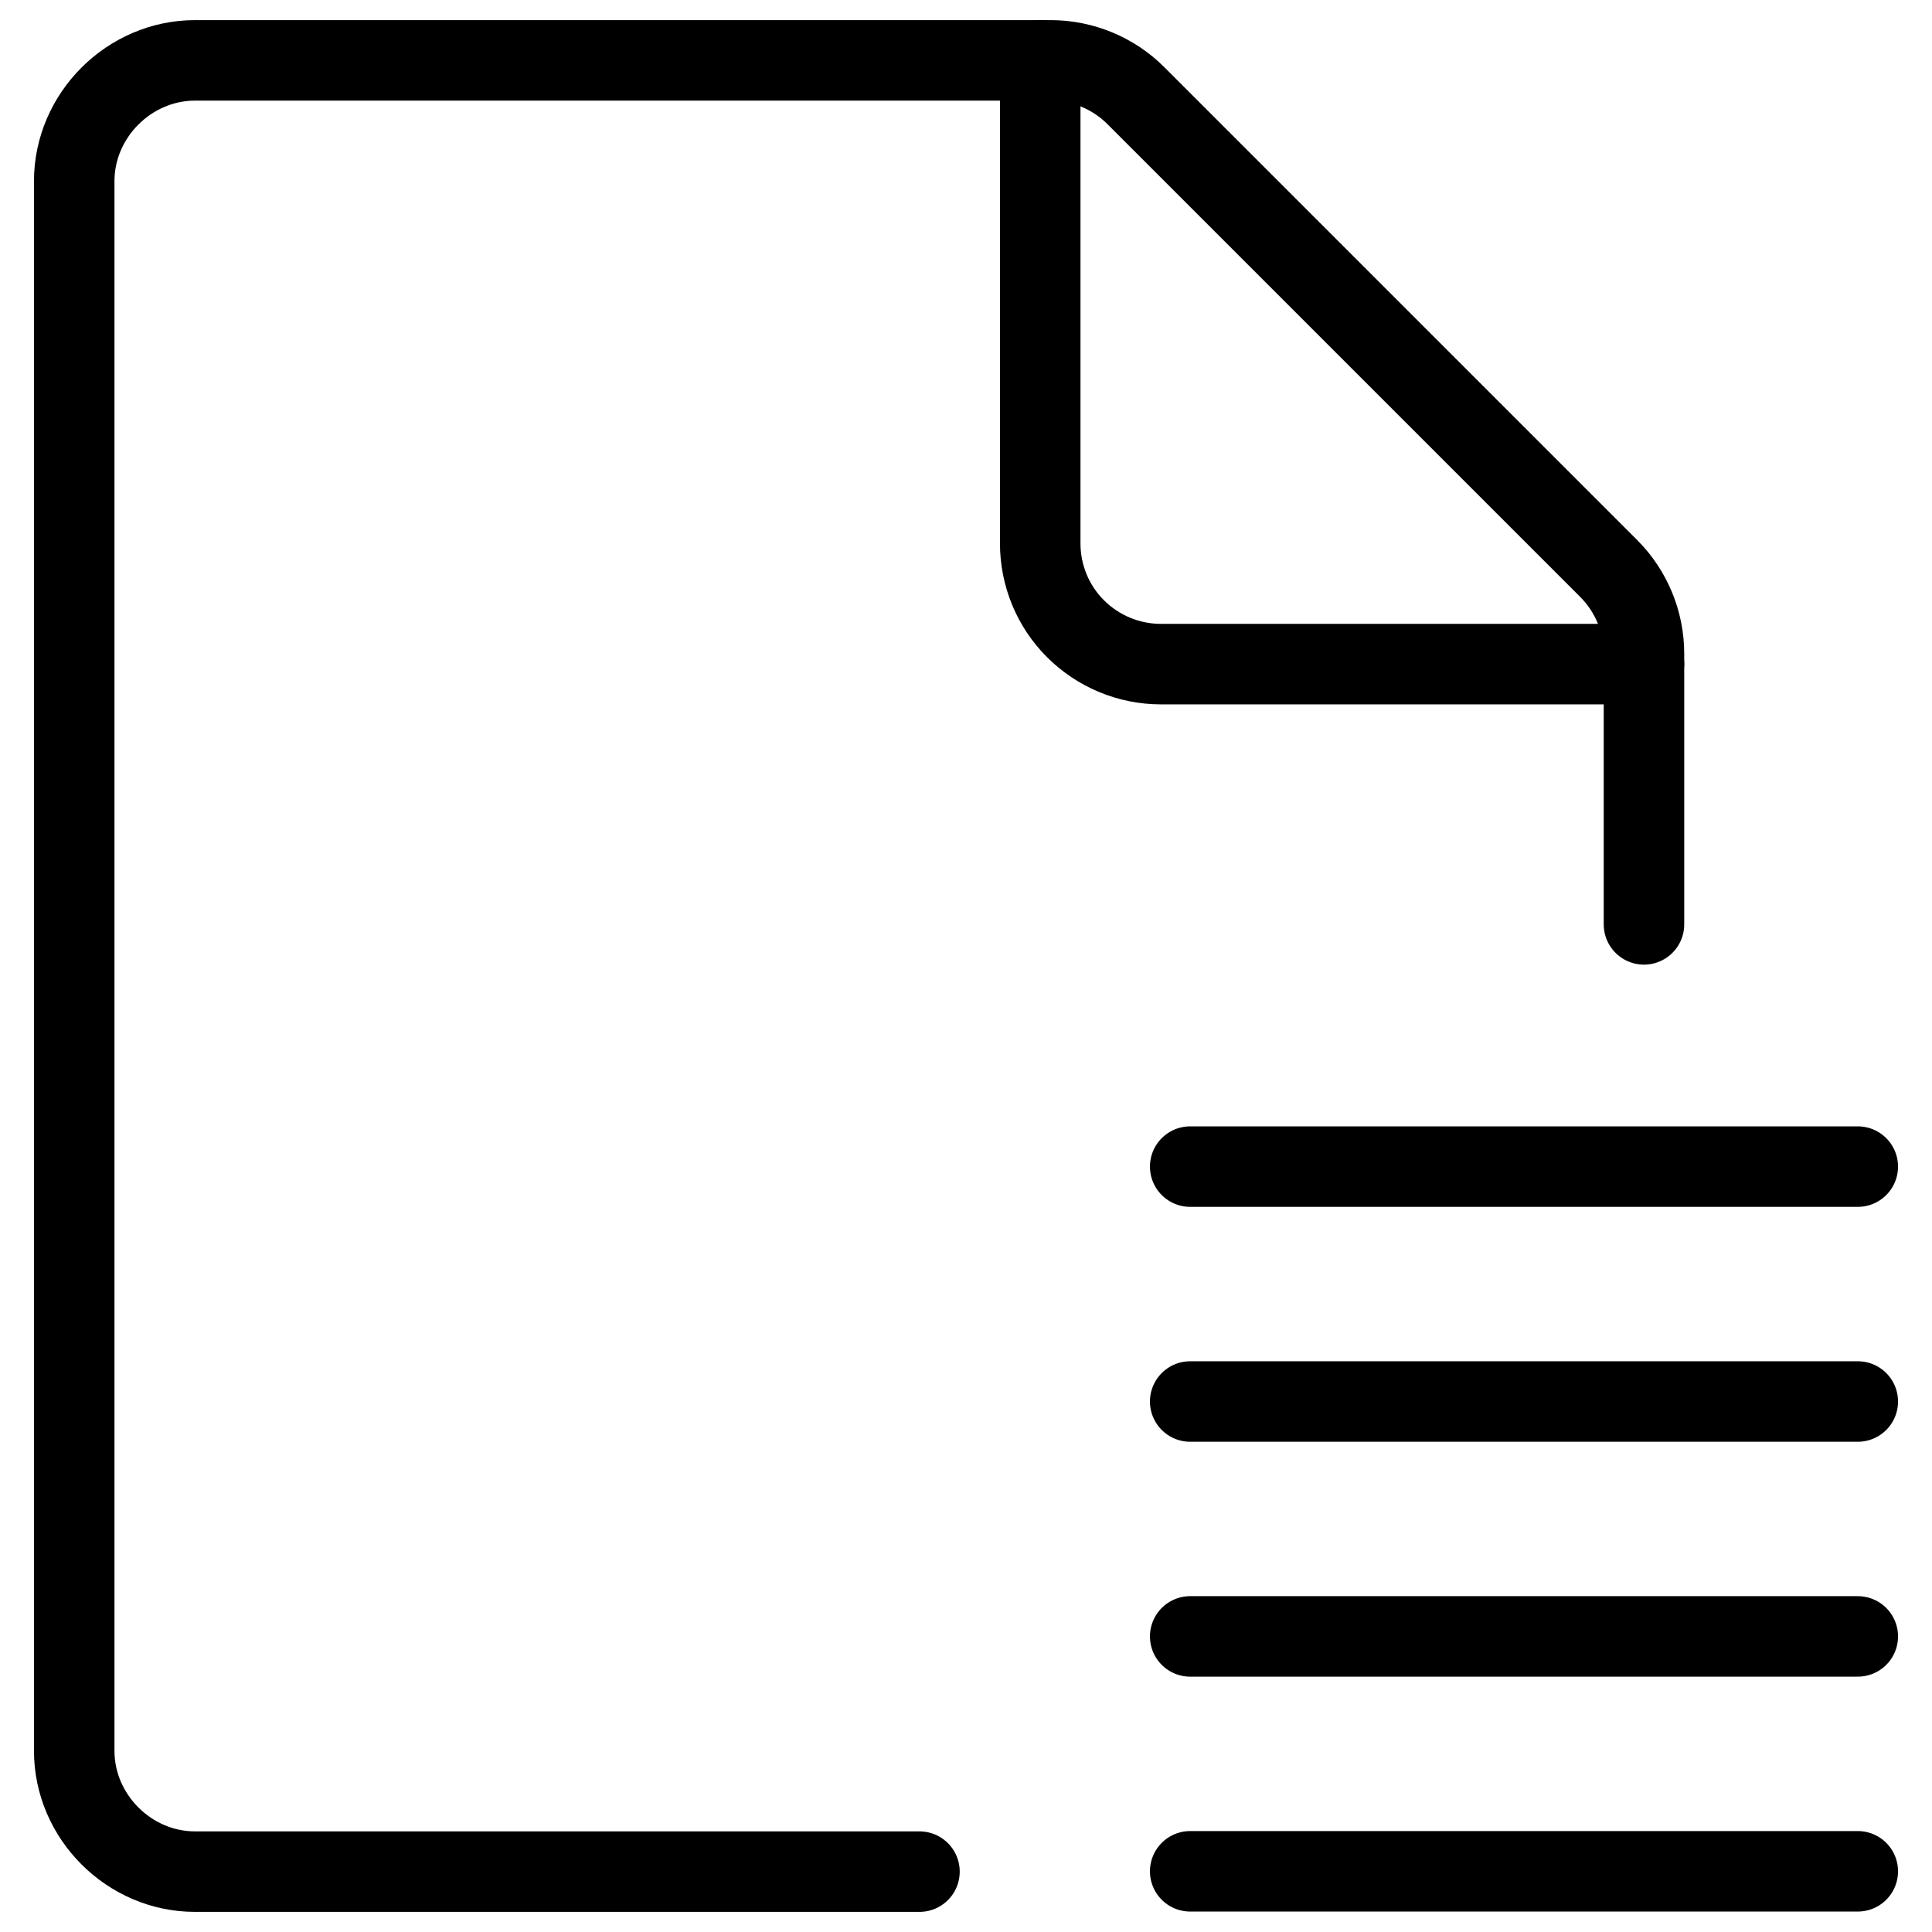
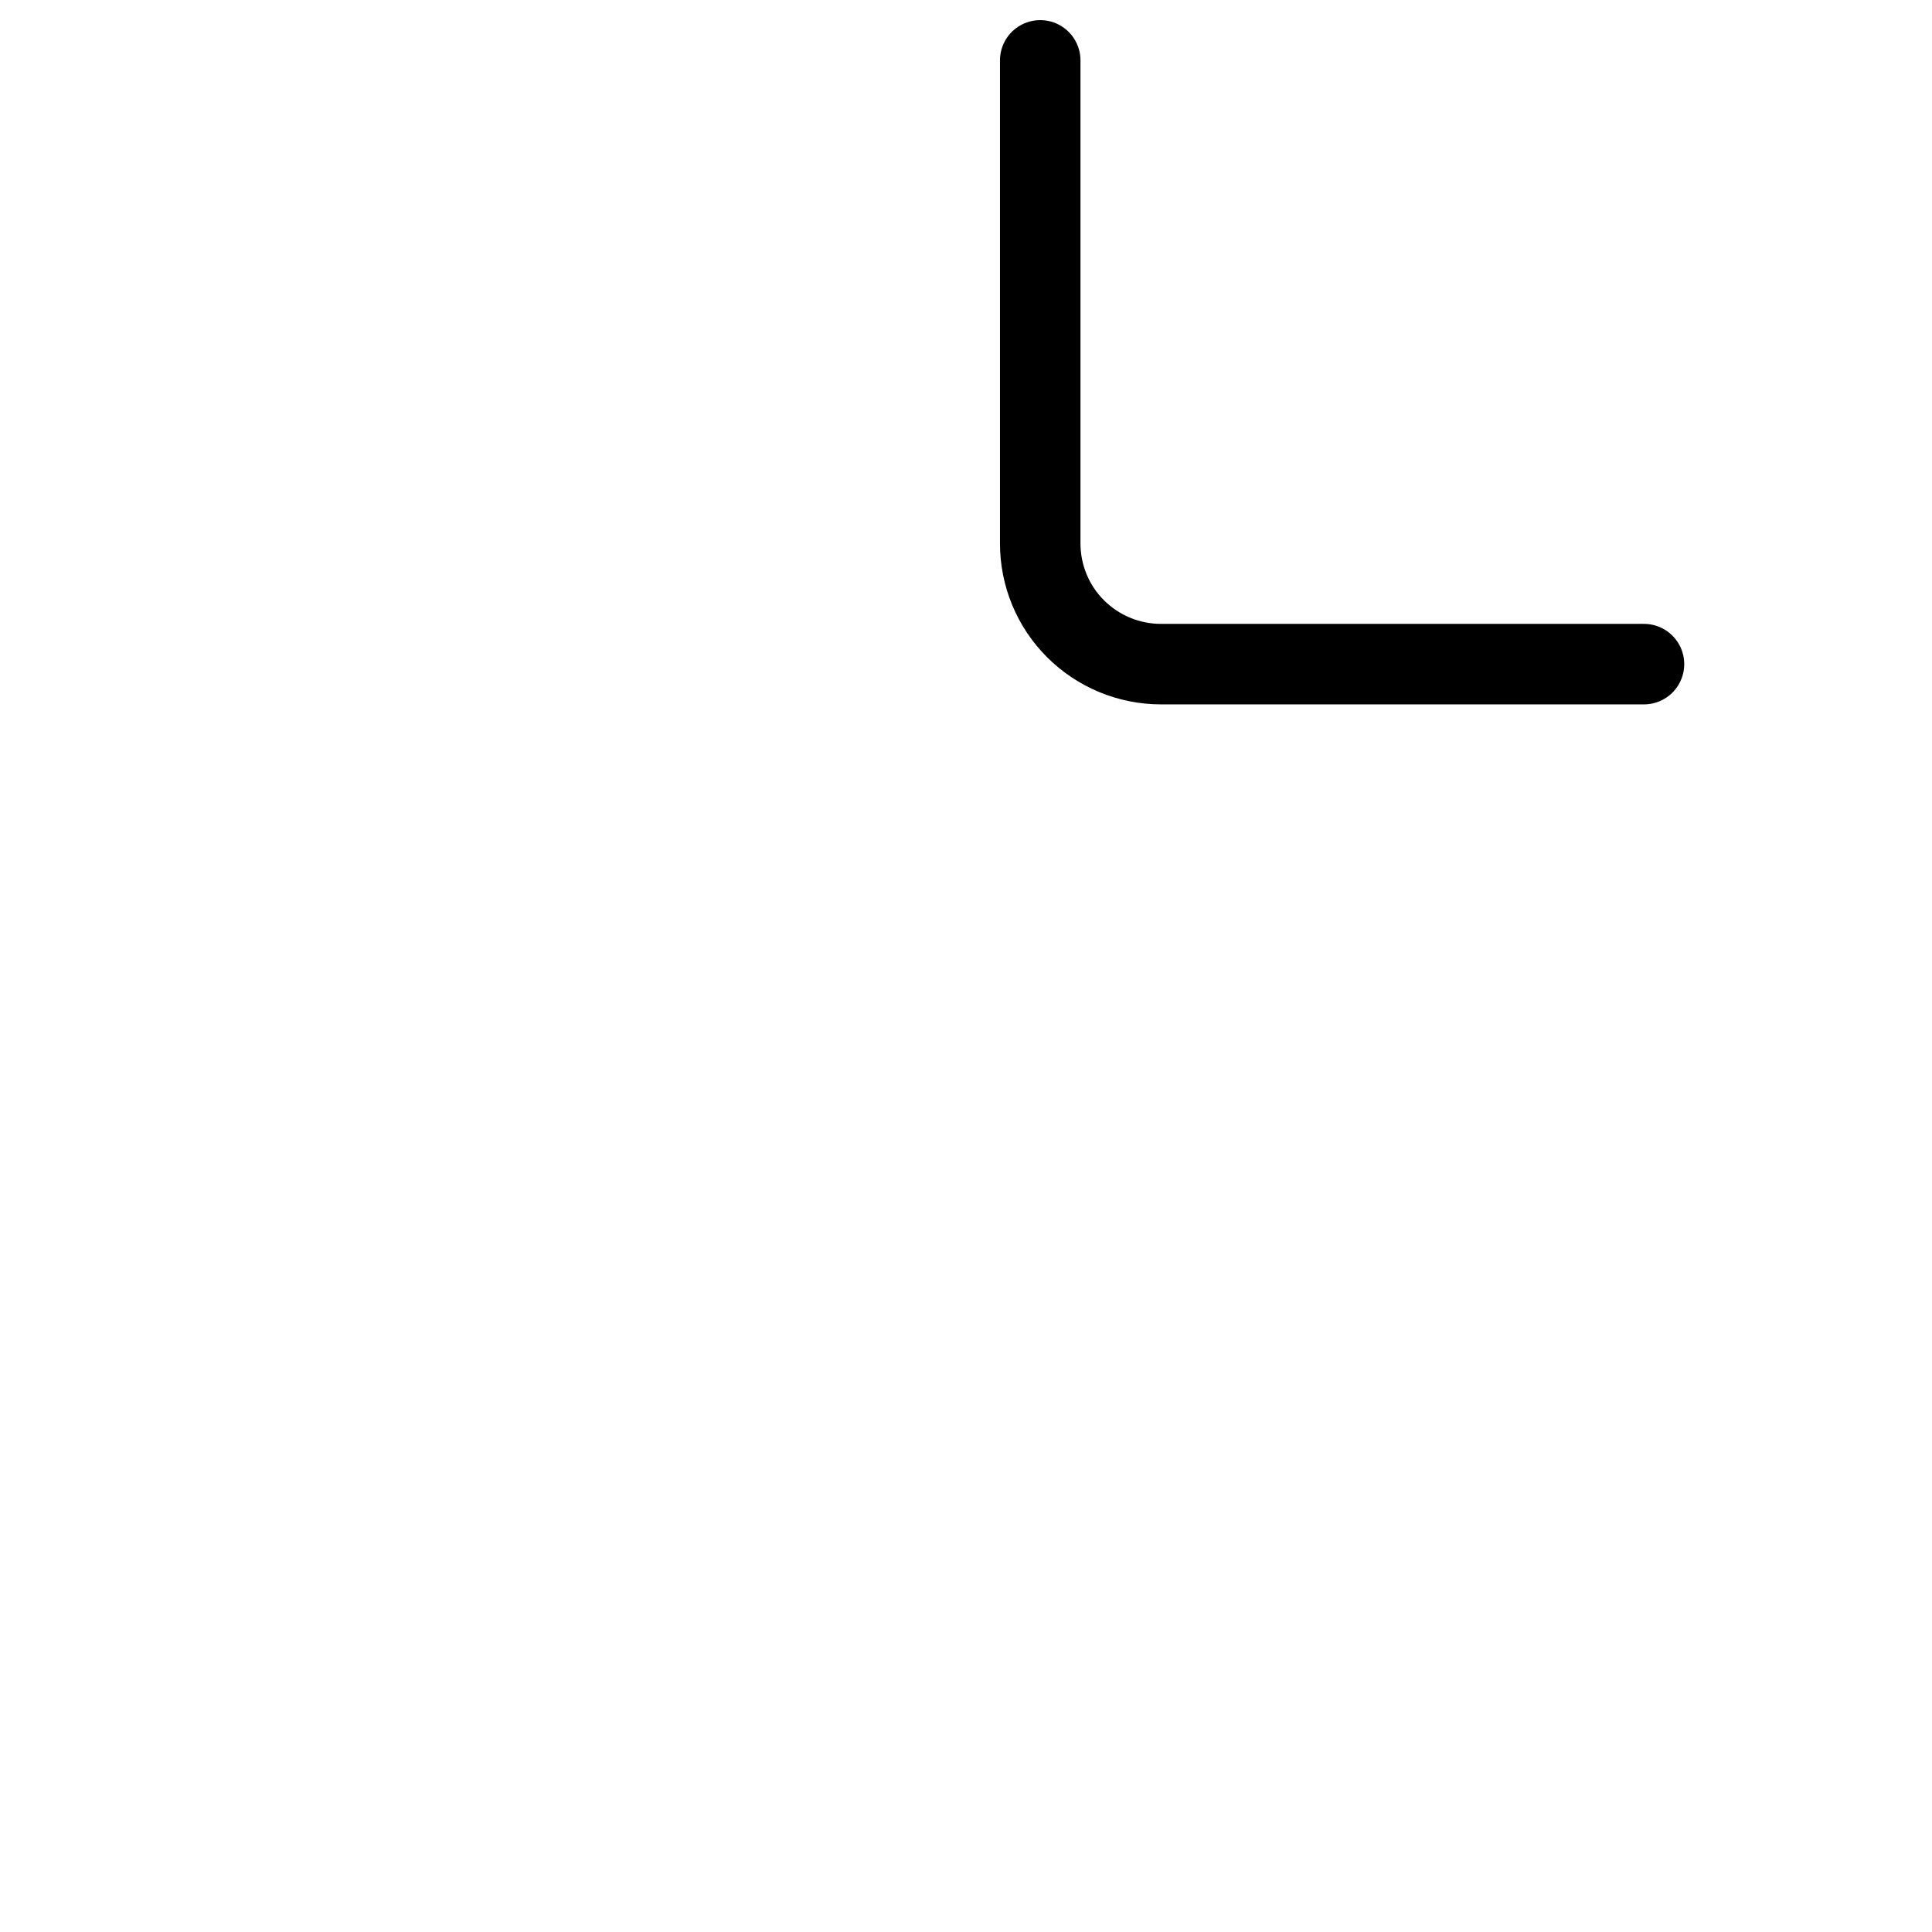
<svg xmlns="http://www.w3.org/2000/svg" fill="none" viewBox="0 0 24 24">
-   <path stroke="#000000" stroke-linecap="round" stroke-linejoin="round" d="M20.422 11.483V8.121c-0 -0.398 -0.158 -0.779 -0.439 -1.06l-5.872 -5.872c-0.281 -0.281 -0.662 -0.439 -1.06 -0.439H2.422c-0.817 0 -1.5 0.683 -1.5 1.5v19.5c0 0.817 0.683 1.5 1.5 1.5h9" stroke-width="1" />
  <path stroke="#000000" stroke-linecap="round" stroke-linejoin="round" d="M20.422 8.25h-6c-0.398 0 -0.779 -0.158 -1.061 -0.439s-0.439 -0.663 -0.439 -1.061v-6" stroke-width="1" />
-   <path stroke="#000000" stroke-linecap="round" stroke-linejoin="round" d="m14.785 17.41 8.293 0" stroke-width="1" />
-   <path stroke="#000000" stroke-linecap="round" stroke-linejoin="round" d="m14.785 14.492 8.293 0" stroke-width="1" />
-   <path stroke="#000000" stroke-linecap="round" stroke-linejoin="round" d="m14.785 20.328 8.293 0" stroke-width="1" />
-   <path stroke="#000000" stroke-linecap="round" stroke-linejoin="round" d="m14.785 23.246 8.293 0" stroke-width="1" />
</svg>